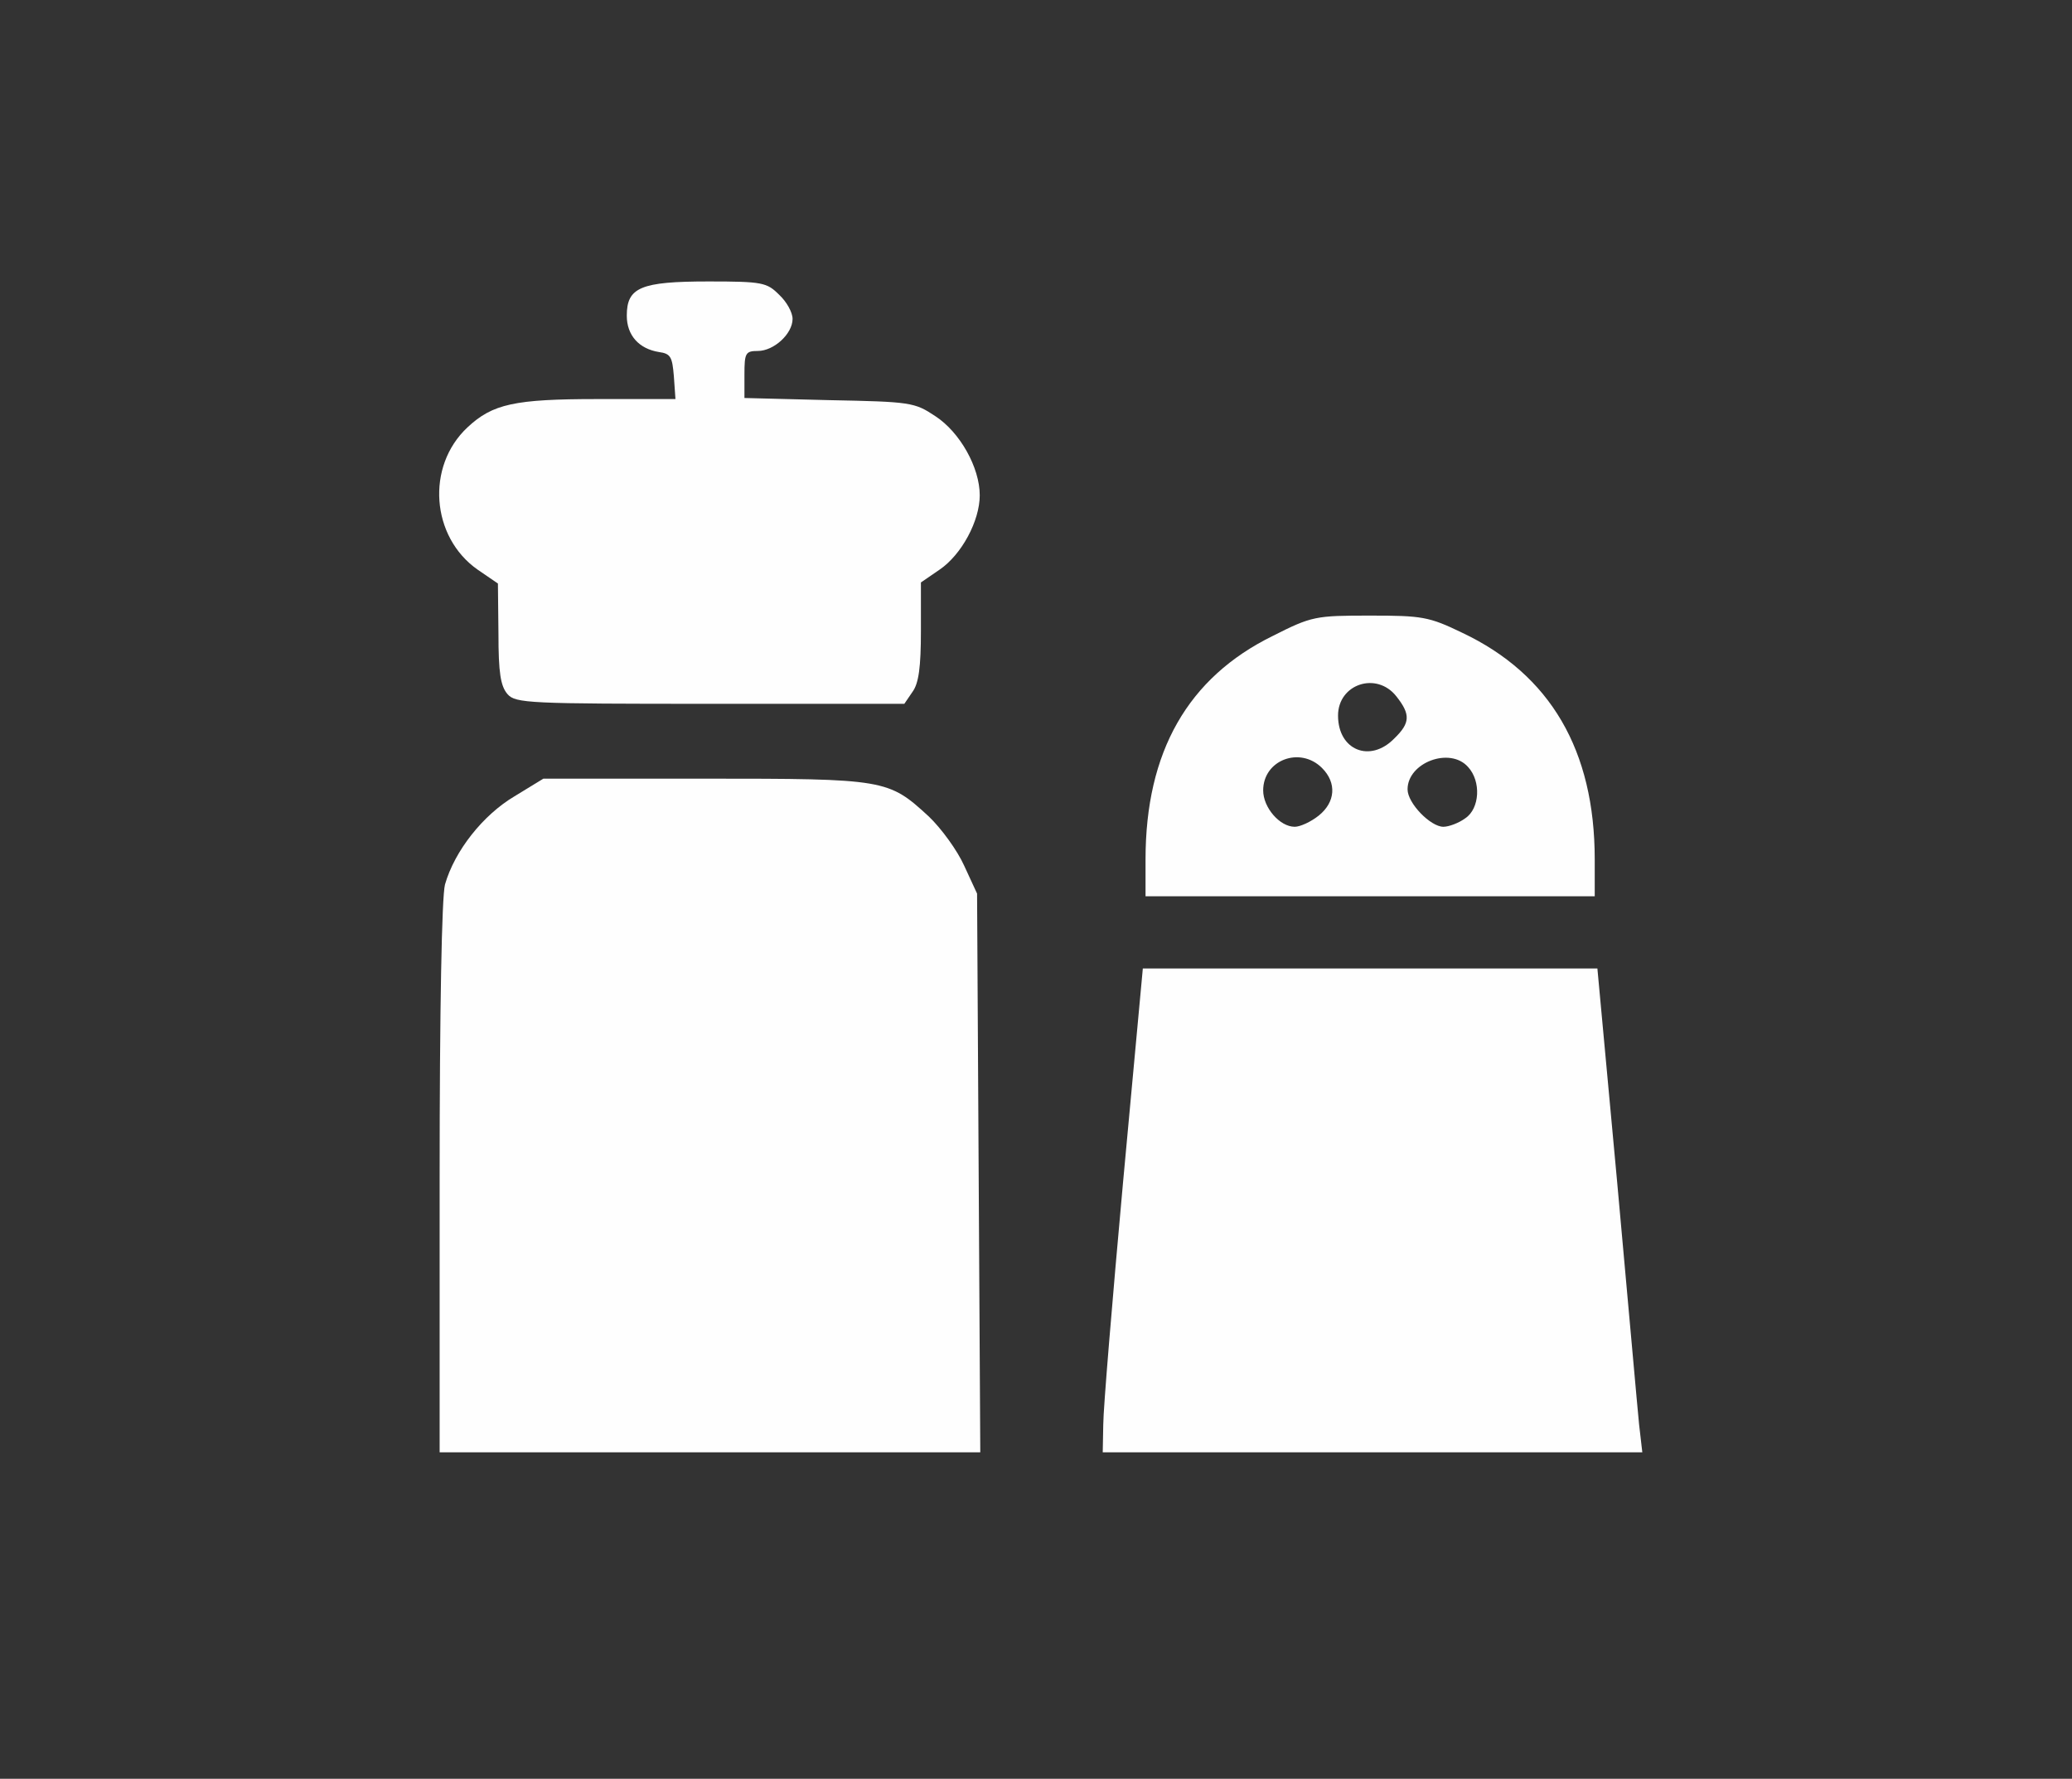
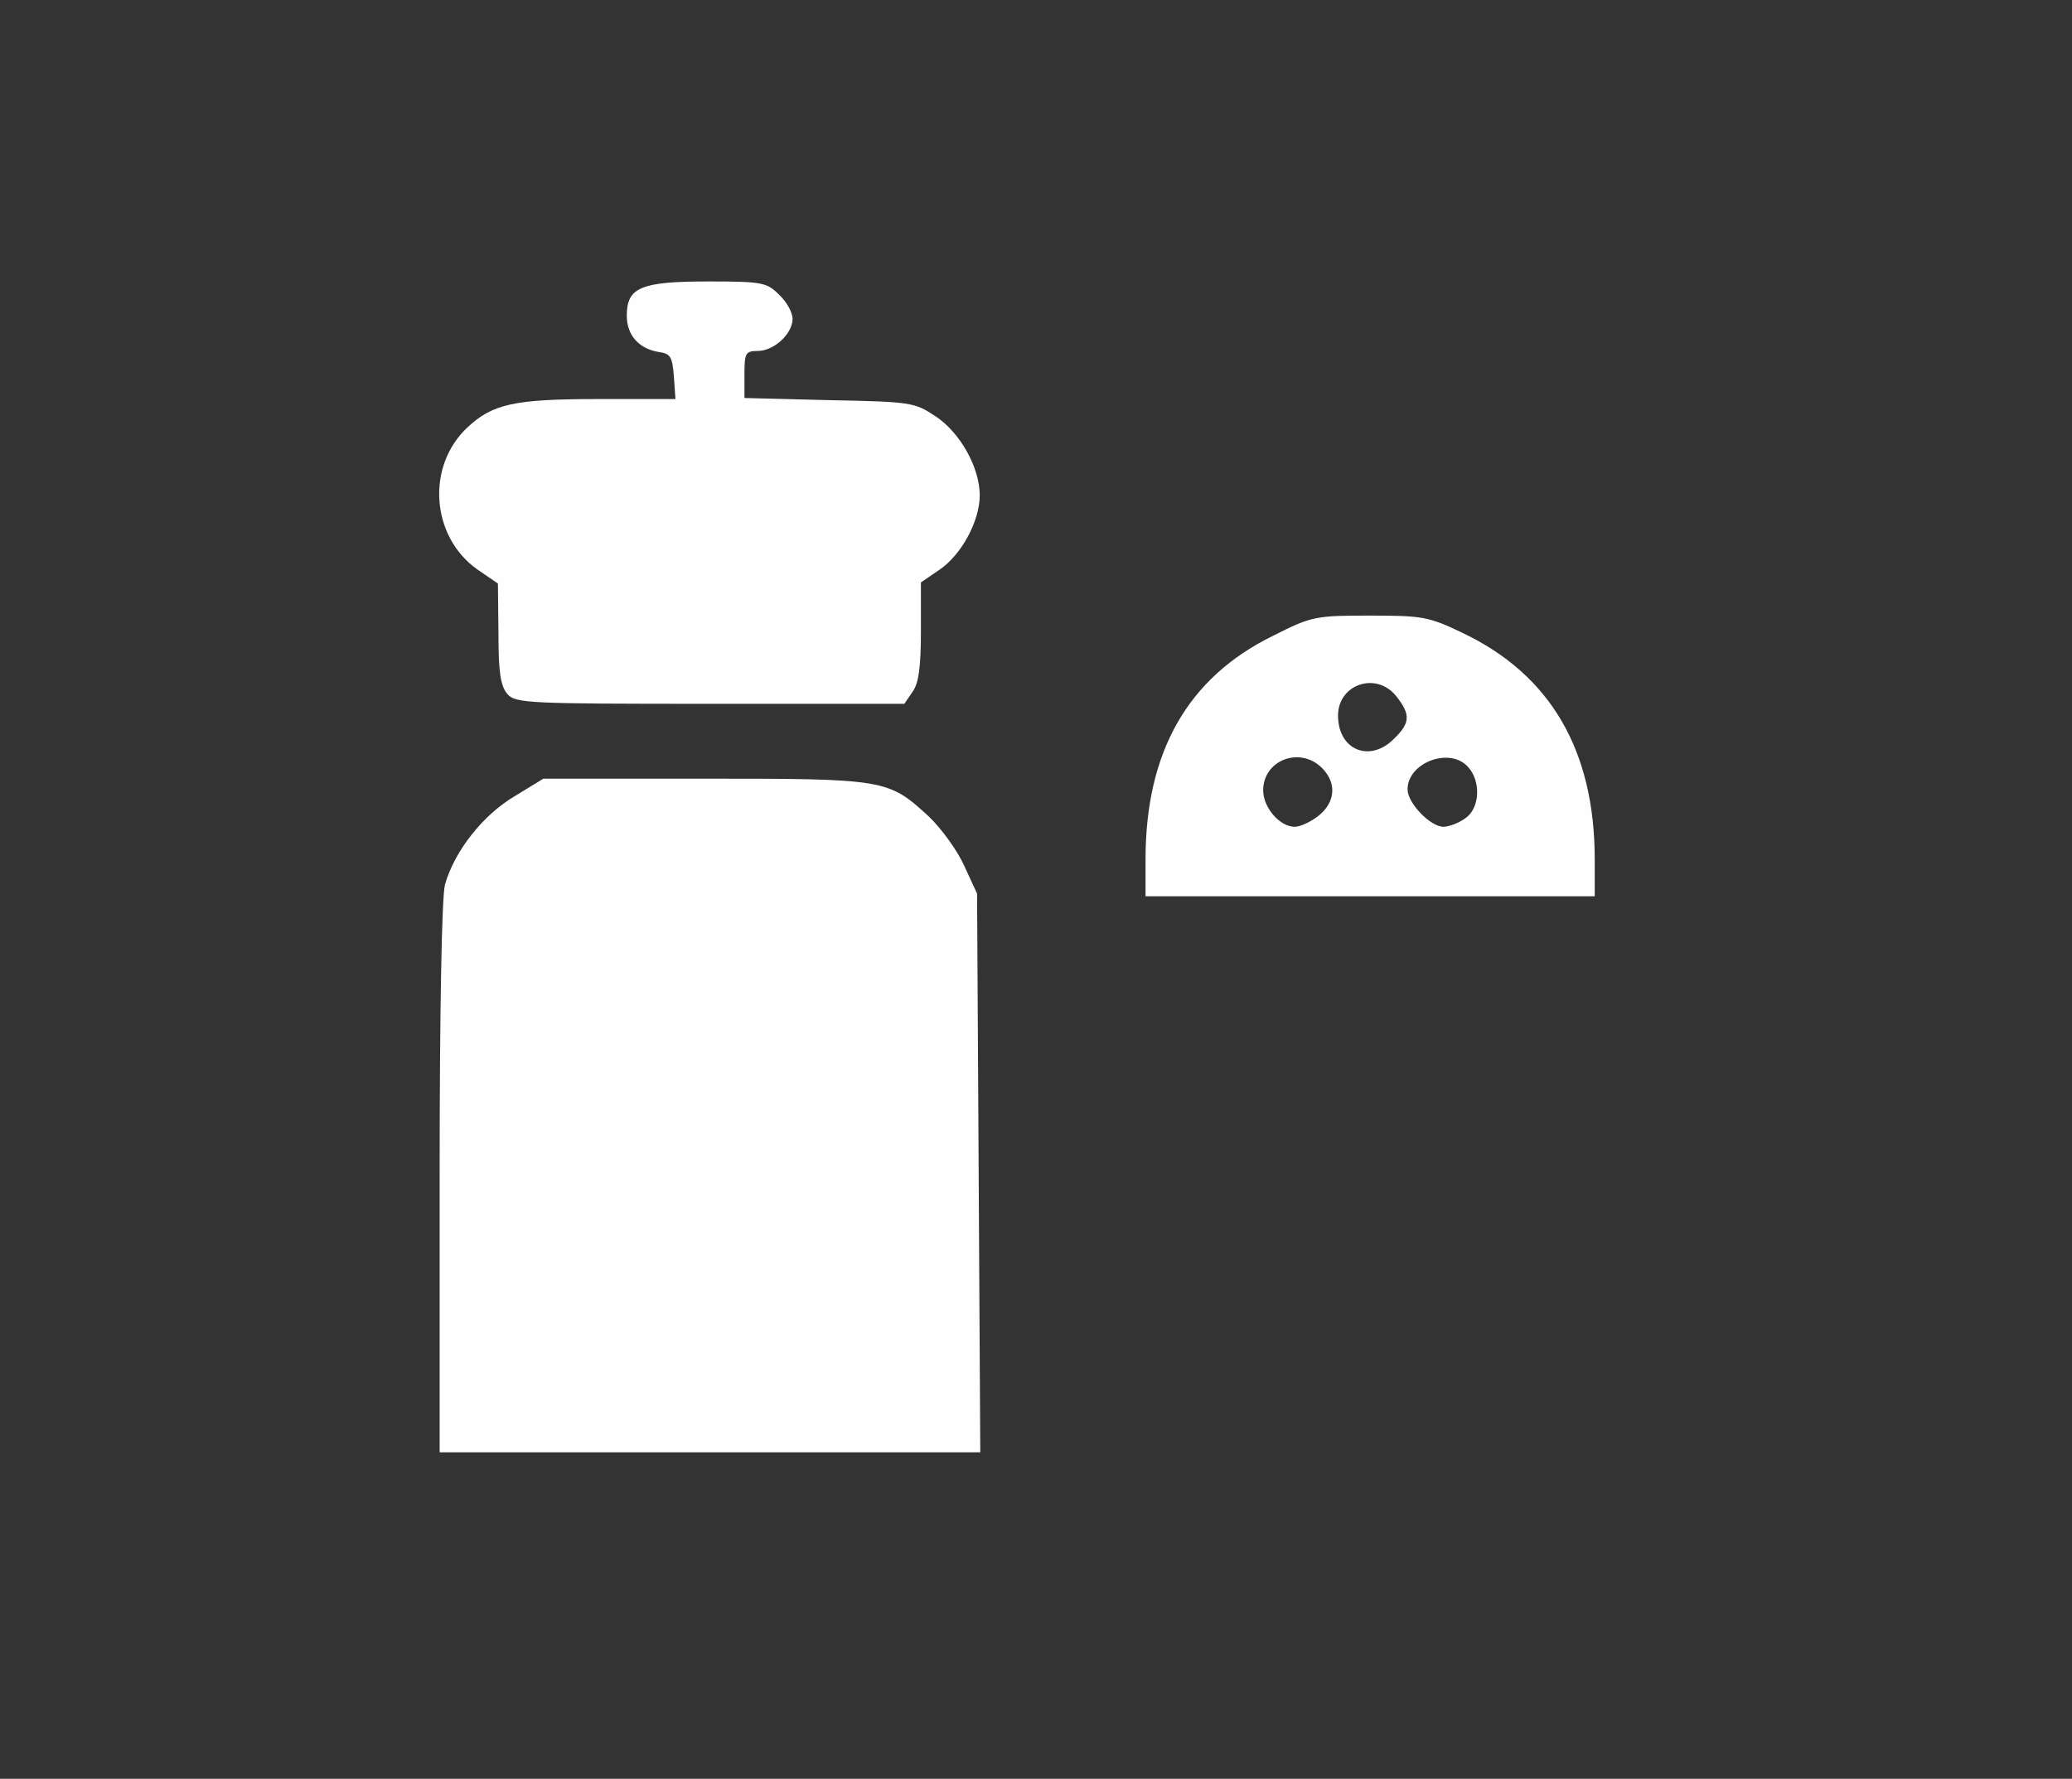
<svg xmlns="http://www.w3.org/2000/svg" width="184" height="158" viewBox="0 0 184 158" fill="none">
  <rect x="0" y="0" width="184" height="158" fill="#333333" stroke="none" />
  <path d="M39.041 104.686C39.041 89.584 39.231 79.659 39.516 78.567C40.371 75.575 42.888 72.394 45.689 70.731L48.254 69.164H62.595C78.647 69.164 78.884 69.212 82.493 72.536C83.585 73.581 85.01 75.528 85.627 76.905L86.767 79.374L86.909 104.211L87.052 129H63.023H39.041V104.686V104.686Z" fill="#FEFEFE" />
-   <path d="M97.973 126.531C97.973 125.154 98.781 115.466 99.73 105.018L101.487 86.023H121.67H141.853L143.61 105.018C144.56 115.466 145.414 125.154 145.557 126.531L145.842 129H121.86H97.926L97.973 126.531V126.531Z" fill="#FEFEFE" />
  <path d="M101.727 76.335C101.727 66.79 105.478 60.189 113.029 56.485C116.496 54.728 116.828 54.68 121.672 54.68C126.278 54.68 126.896 54.775 129.84 56.2C137.675 59.904 141.617 66.647 141.617 76.335V79.612H121.672H101.727V76.335ZM117.113 72.441C118.585 71.254 118.727 69.544 117.398 68.215C115.451 66.268 112.174 67.502 112.174 70.209C112.174 71.729 113.646 73.438 114.976 73.438C115.451 73.438 116.401 73.011 117.113 72.441ZM130.125 72.679C131.407 71.824 131.549 69.402 130.362 68.12C128.748 66.315 124.996 67.74 124.996 70.114C124.996 71.349 127.038 73.438 128.178 73.438C128.653 73.438 129.555 73.106 130.125 72.679ZM123.809 65.603C125.233 64.226 125.281 63.466 123.999 61.851C122.242 59.619 118.822 60.759 118.822 63.561C118.822 66.647 121.672 67.787 123.809 65.603Z" fill="#FEFEFE" />
  <path d="M45.072 61.661C44.454 60.949 44.264 59.762 44.264 56.295L44.217 51.831L42.412 50.596C38.281 47.7 37.806 41.431 41.51 37.964C43.742 35.875 45.689 35.447 53.05 35.447H59.983L59.84 33.406C59.698 31.696 59.556 31.411 58.511 31.268C56.754 30.984 55.661 29.796 55.661 28.039C55.661 25.522 56.896 25 62.927 25C67.724 25 68.103 25.095 69.196 26.187C69.861 26.805 70.383 27.754 70.383 28.324C70.383 29.654 68.721 31.174 67.296 31.174C66.204 31.174 66.109 31.363 66.109 33.263V35.352L73.612 35.542C80.878 35.685 81.21 35.732 83.062 36.967C85.247 38.392 87.004 41.526 87.004 43.995C87.004 46.275 85.389 49.267 83.442 50.596L81.78 51.736V56.057C81.78 59.239 81.59 60.711 81.02 61.471L80.308 62.516H63.07C46.971 62.516 45.784 62.468 45.072 61.661V61.661Z" fill="#FEFEFE" />
</svg>